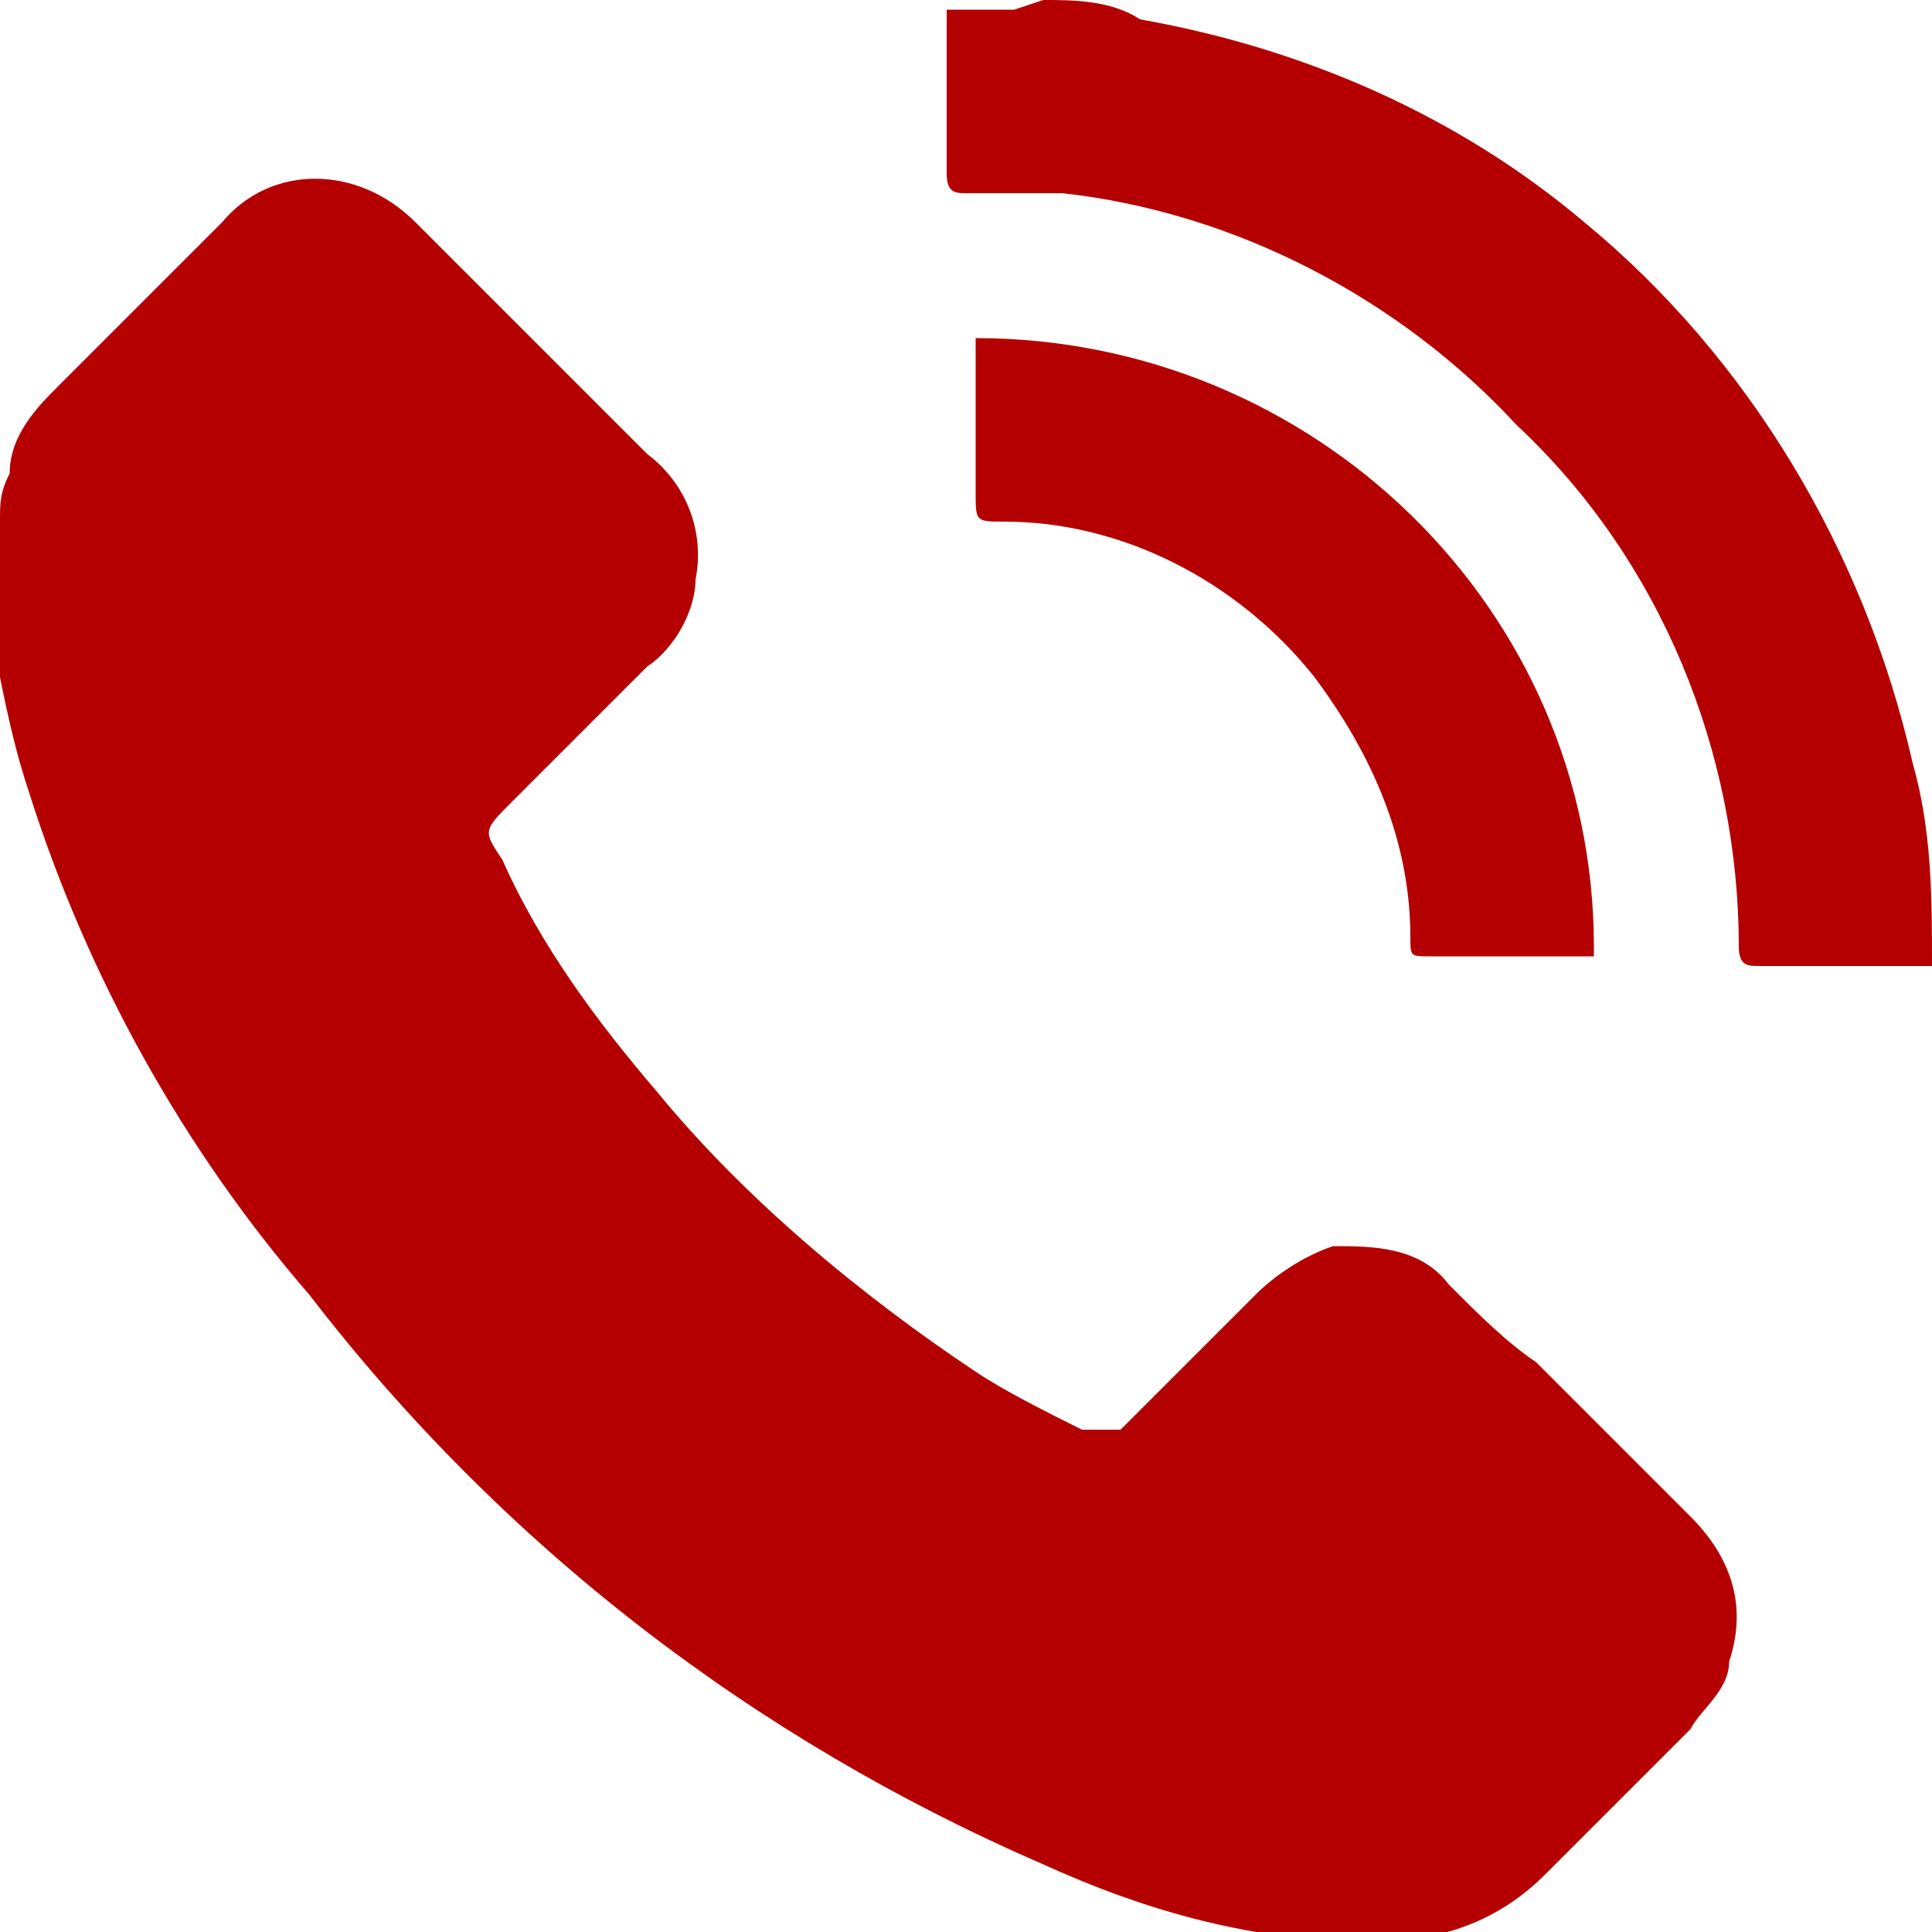
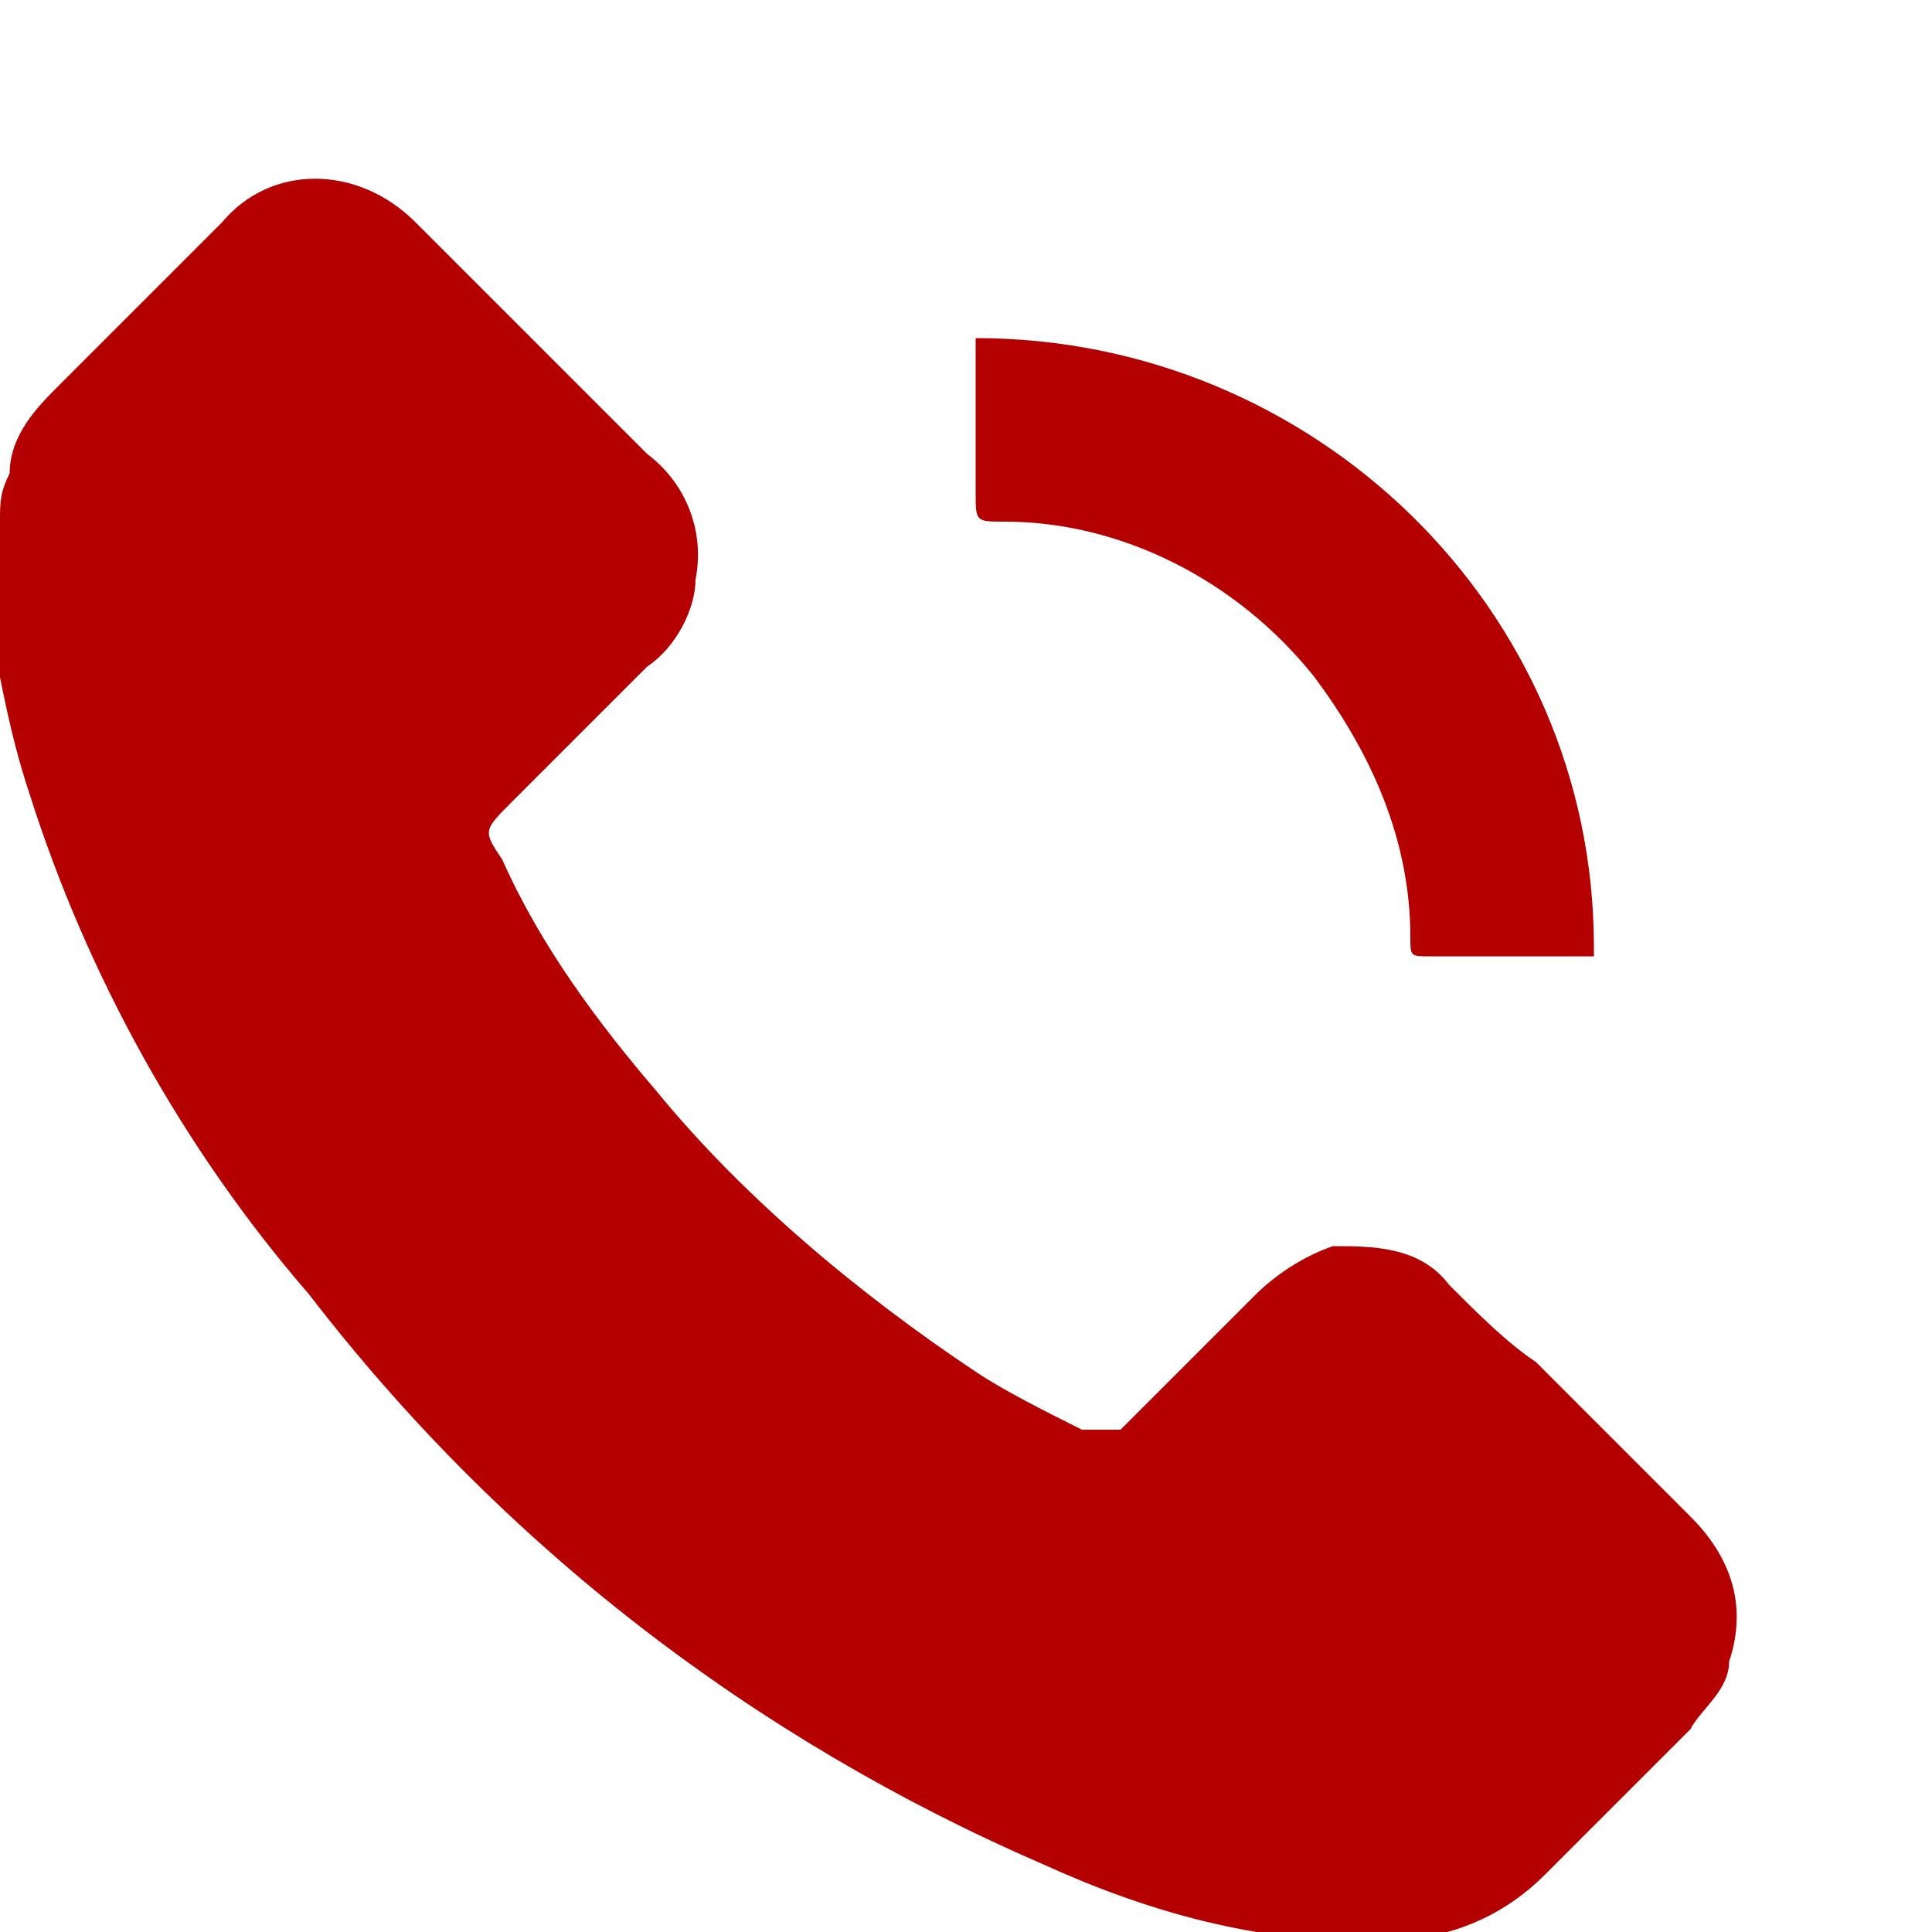
<svg xmlns="http://www.w3.org/2000/svg" id="katman_1" version="1.1" viewBox="0 0 20 20">
  <defs>
    <style>
      .st0 {
        fill: #b40000;
      }
    </style>
  </defs>
  <g id="Group_169">
    <g id="Group_99">
      <path id="Path_98" class="st0" d="M0,5.4c0-.2,0-.3.1-.5,0-.4.3-.7.5-.9.6-.6,1.1-1.1,1.7-1.7.5-.6,1.4-.6,2,0,0,0,0,0,0,0,0,0,0,0,.1.1.8.8,1.5,1.5,2.3,2.3.4.3.6.8.5,1.3,0,.3-.2.7-.5.9-.5.5-.9.9-1.4,1.4-.3.3-.3.3-.1.6.4.9,1,1.7,1.6,2.4.9,1.1,2.1,2.1,3.3,2.9.3.2.7.4,1.1.6.2,0,.3,0,.4,0,.5-.5,1-1,1.4-1.4.2-.2.5-.4.8-.5.4,0,.9,0,1.2.4.3.3.6.6.9.8.5.5,1.1,1.1,1.6,1.6.4.4.6.9.4,1.5,0,.3-.3.5-.4.7-.5.5-1,1-1.5,1.5-.5.5-1.1.7-1.8.7-1.2,0-2.3-.3-3.4-.8-3-1.3-5.6-3.3-7.6-5.9-1.3-1.5-2.3-3.3-2.9-5.2-.2-.6-.3-1.2-.4-1.7,0,0,0,0,0,0v-1" />
-       <path id="Path_99" class="st0" d="M10.8,0c.3,0,.7,0,1,.2,1.7.3,3.3,1,4.6,2.1,1.7,1.4,2.9,3.4,3.4,5.6.2.7.2,1.4.2,2.1,0,0-.1,0-.2,0h-1.6c-.1,0-.2,0-.2-.2,0-2-.8-4-2.3-5.4-1.2-1.3-2.9-2.2-4.7-2.4-.3,0-.6,0-1,0-.1,0-.2,0-.2-.2,0-.6,0-1.1,0-1.7h.7Z" />
      <path id="Path_100" class="st0" d="M16.4,9.9h-1c-.2,0-.4,0-.6,0-.2,0-.2,0-.2-.2,0-1-.4-1.9-1-2.7-.8-1-2-1.6-3.2-1.6-.3,0-.3,0-.3-.3v-1.6c3.5,0,6.4,2.8,6.4,6.3,0,0,0,0,0,.1" />
    </g>
  </g>
</svg>